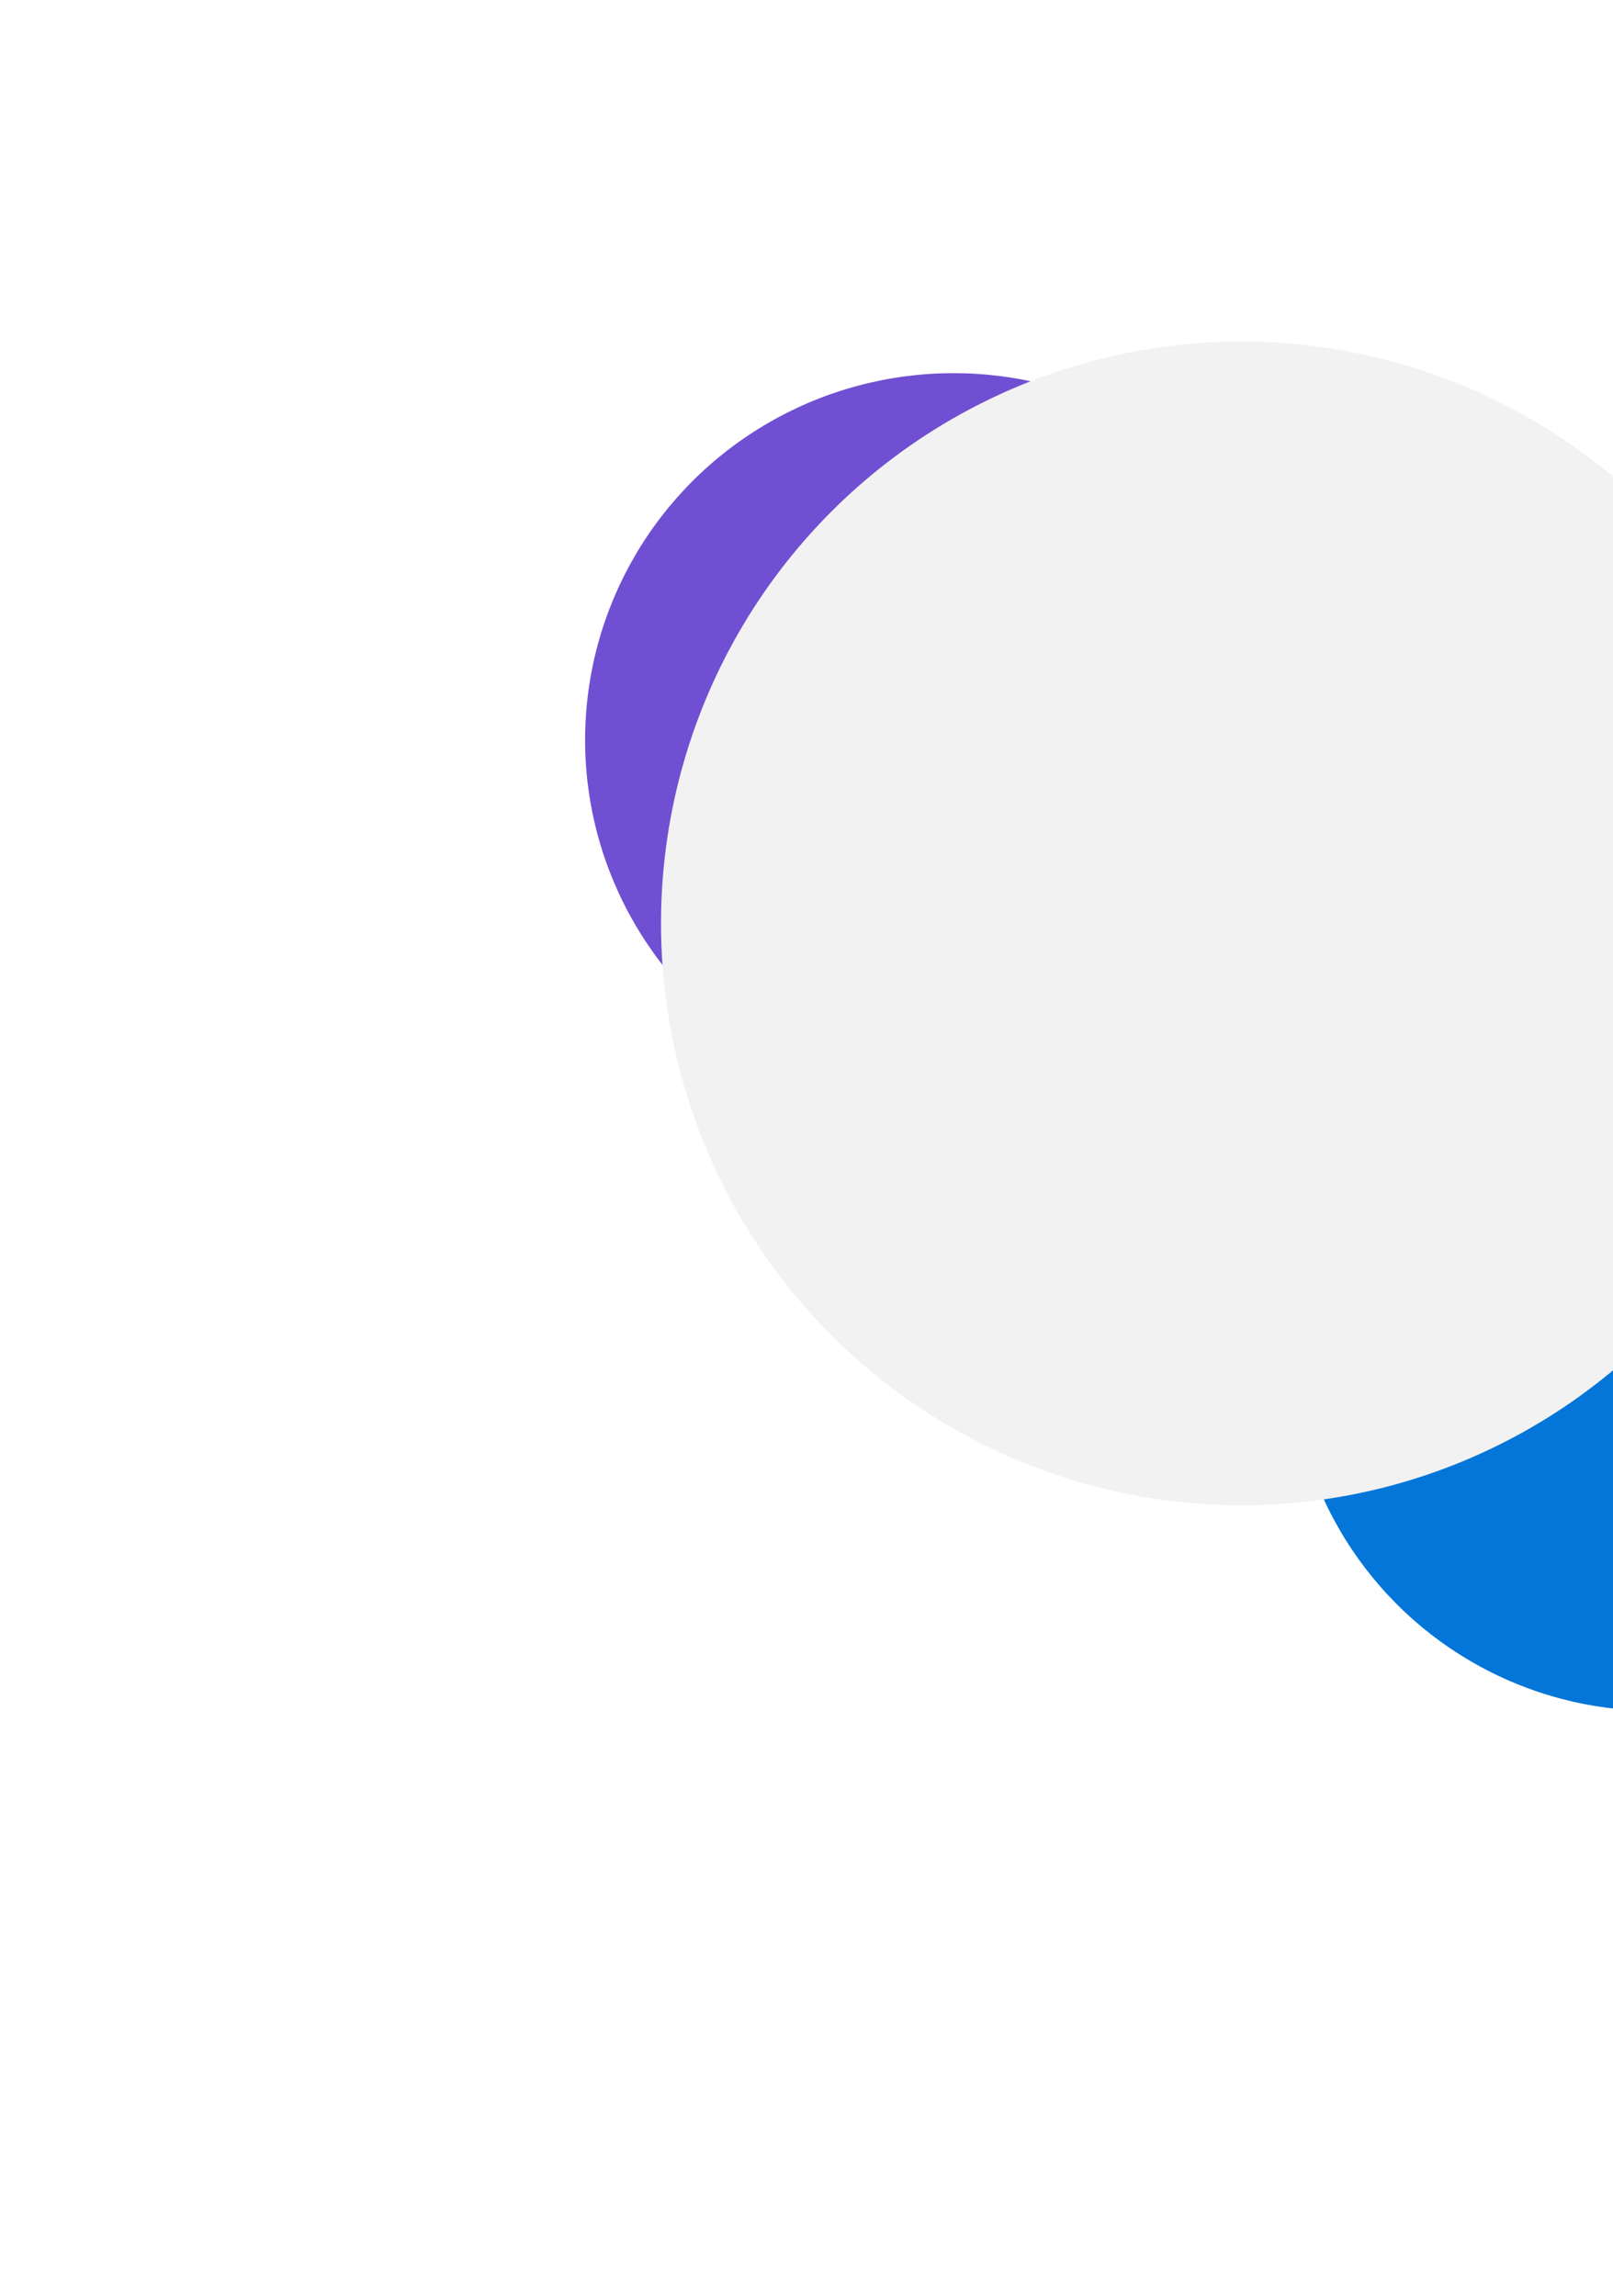
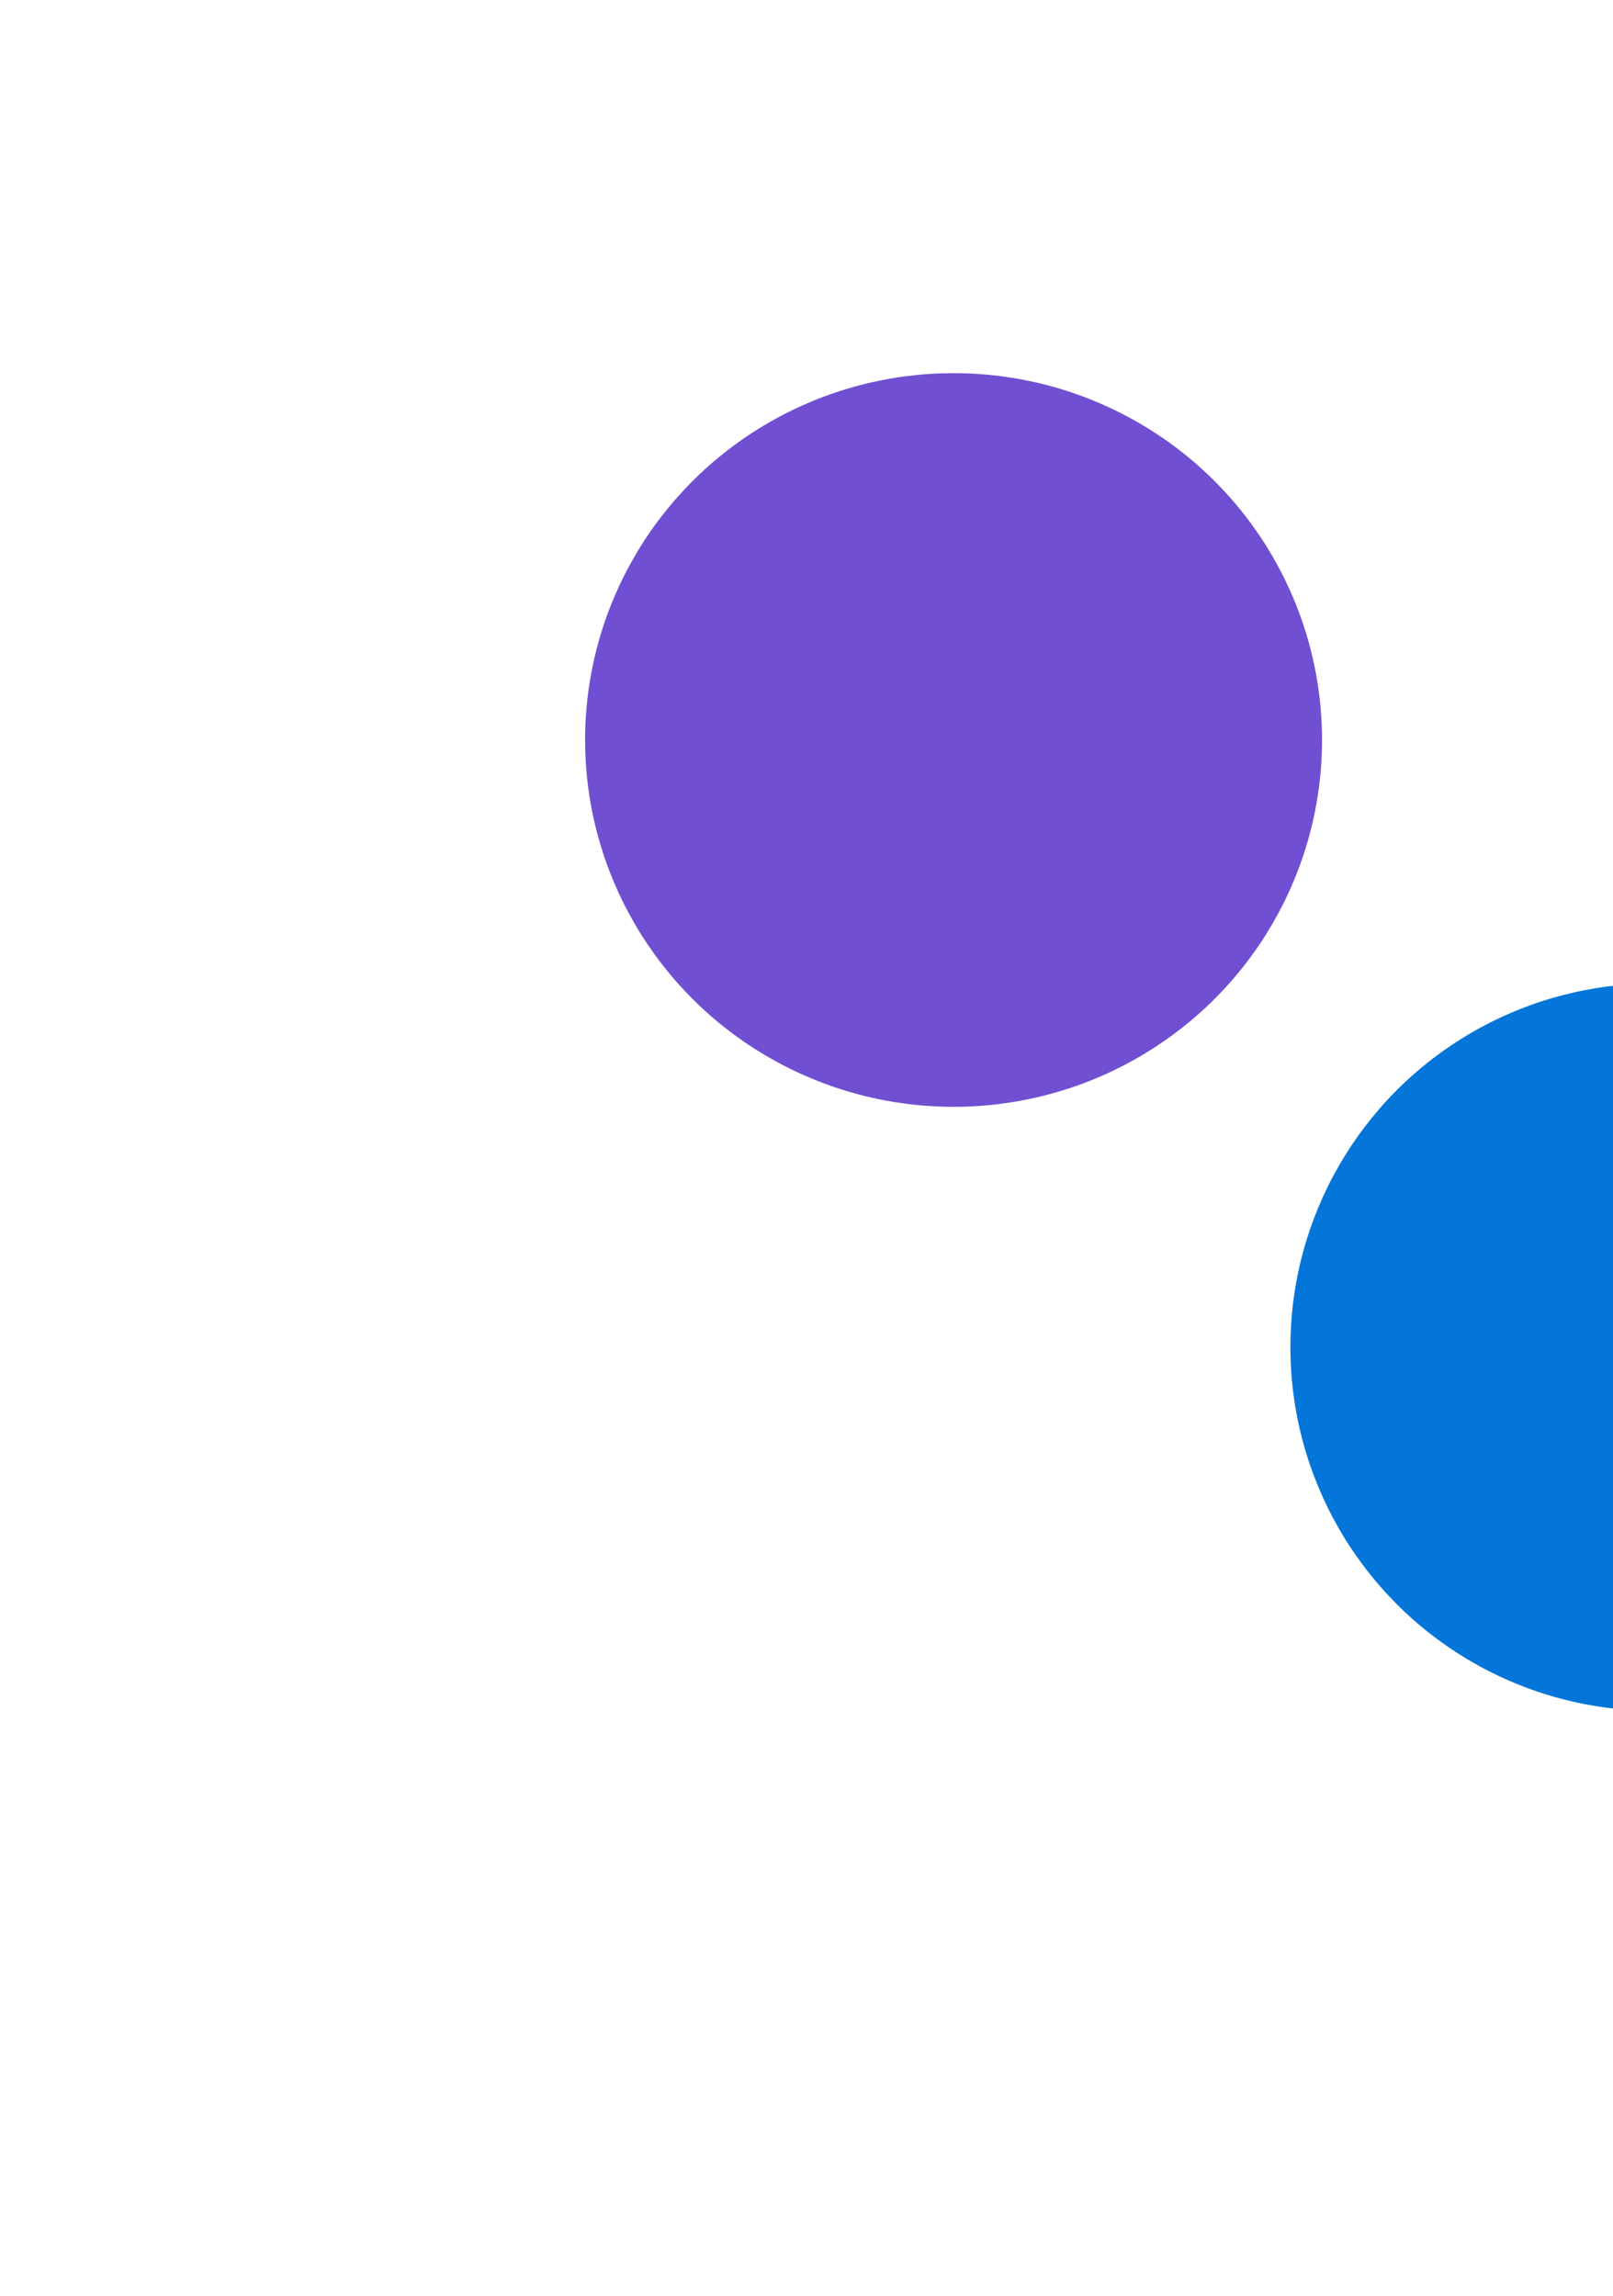
<svg xmlns="http://www.w3.org/2000/svg" width="510" height="726" viewBox="0 0 510 726" fill="none">
  <g filter="url(#filter0_f_1455_9185)">
    <ellipse cx="116.5" cy="116" rx="116.5" ry="116" transform="matrix(-1 1.74846e-07 1.74846e-07 1 418 118)" fill="#714FD2" />
  </g>
  <g filter="url(#filter1_f_1455_9185)">
    <ellipse cx="115" cy="115" rx="115" ry="115" transform="matrix(-1 1.74846e-07 1.74846e-07 1 638 311)" fill="#0476D9" />
  </g>
  <g filter="url(#filter2_f_1455_9185)">
-     <ellipse cx="183.5" cy="184" rx="183.5" ry="184" transform="matrix(-1 1.74846e-07 1.74846e-07 1 576 108)" fill="#F2F2F2" />
-   </g>
+     </g>
  <defs>
    <filter id="filter0_f_1455_9185" x="0" y="-67" width="603" height="602" filterUnits="userSpaceOnUse" color-interpolation-filters="sRGB">
      <feFlood flood-opacity="0" result="BackgroundImageFix" />
      <feBlend mode="normal" in="SourceGraphic" in2="BackgroundImageFix" result="shape" />
      <feGaussianBlur stdDeviation="92.5" result="effect1_foregroundBlur_1455_9185" />
    </filter>
    <filter id="filter1_f_1455_9185" x="223" y="126" width="600" height="600" filterUnits="userSpaceOnUse" color-interpolation-filters="sRGB">
      <feFlood flood-opacity="0" result="BackgroundImageFix" />
      <feBlend mode="normal" in="SourceGraphic" in2="BackgroundImageFix" result="shape" />
      <feGaussianBlur stdDeviation="92.5" result="effect1_foregroundBlur_1455_9185" />
    </filter>
    <filter id="filter2_f_1455_9185" x="24" y="-77" width="737" height="738" filterUnits="userSpaceOnUse" color-interpolation-filters="sRGB">
      <feFlood flood-opacity="0" result="BackgroundImageFix" />
      <feBlend mode="normal" in="SourceGraphic" in2="BackgroundImageFix" result="shape" />
      <feGaussianBlur stdDeviation="92.5" result="effect1_foregroundBlur_1455_9185" />
    </filter>
  </defs>
</svg>